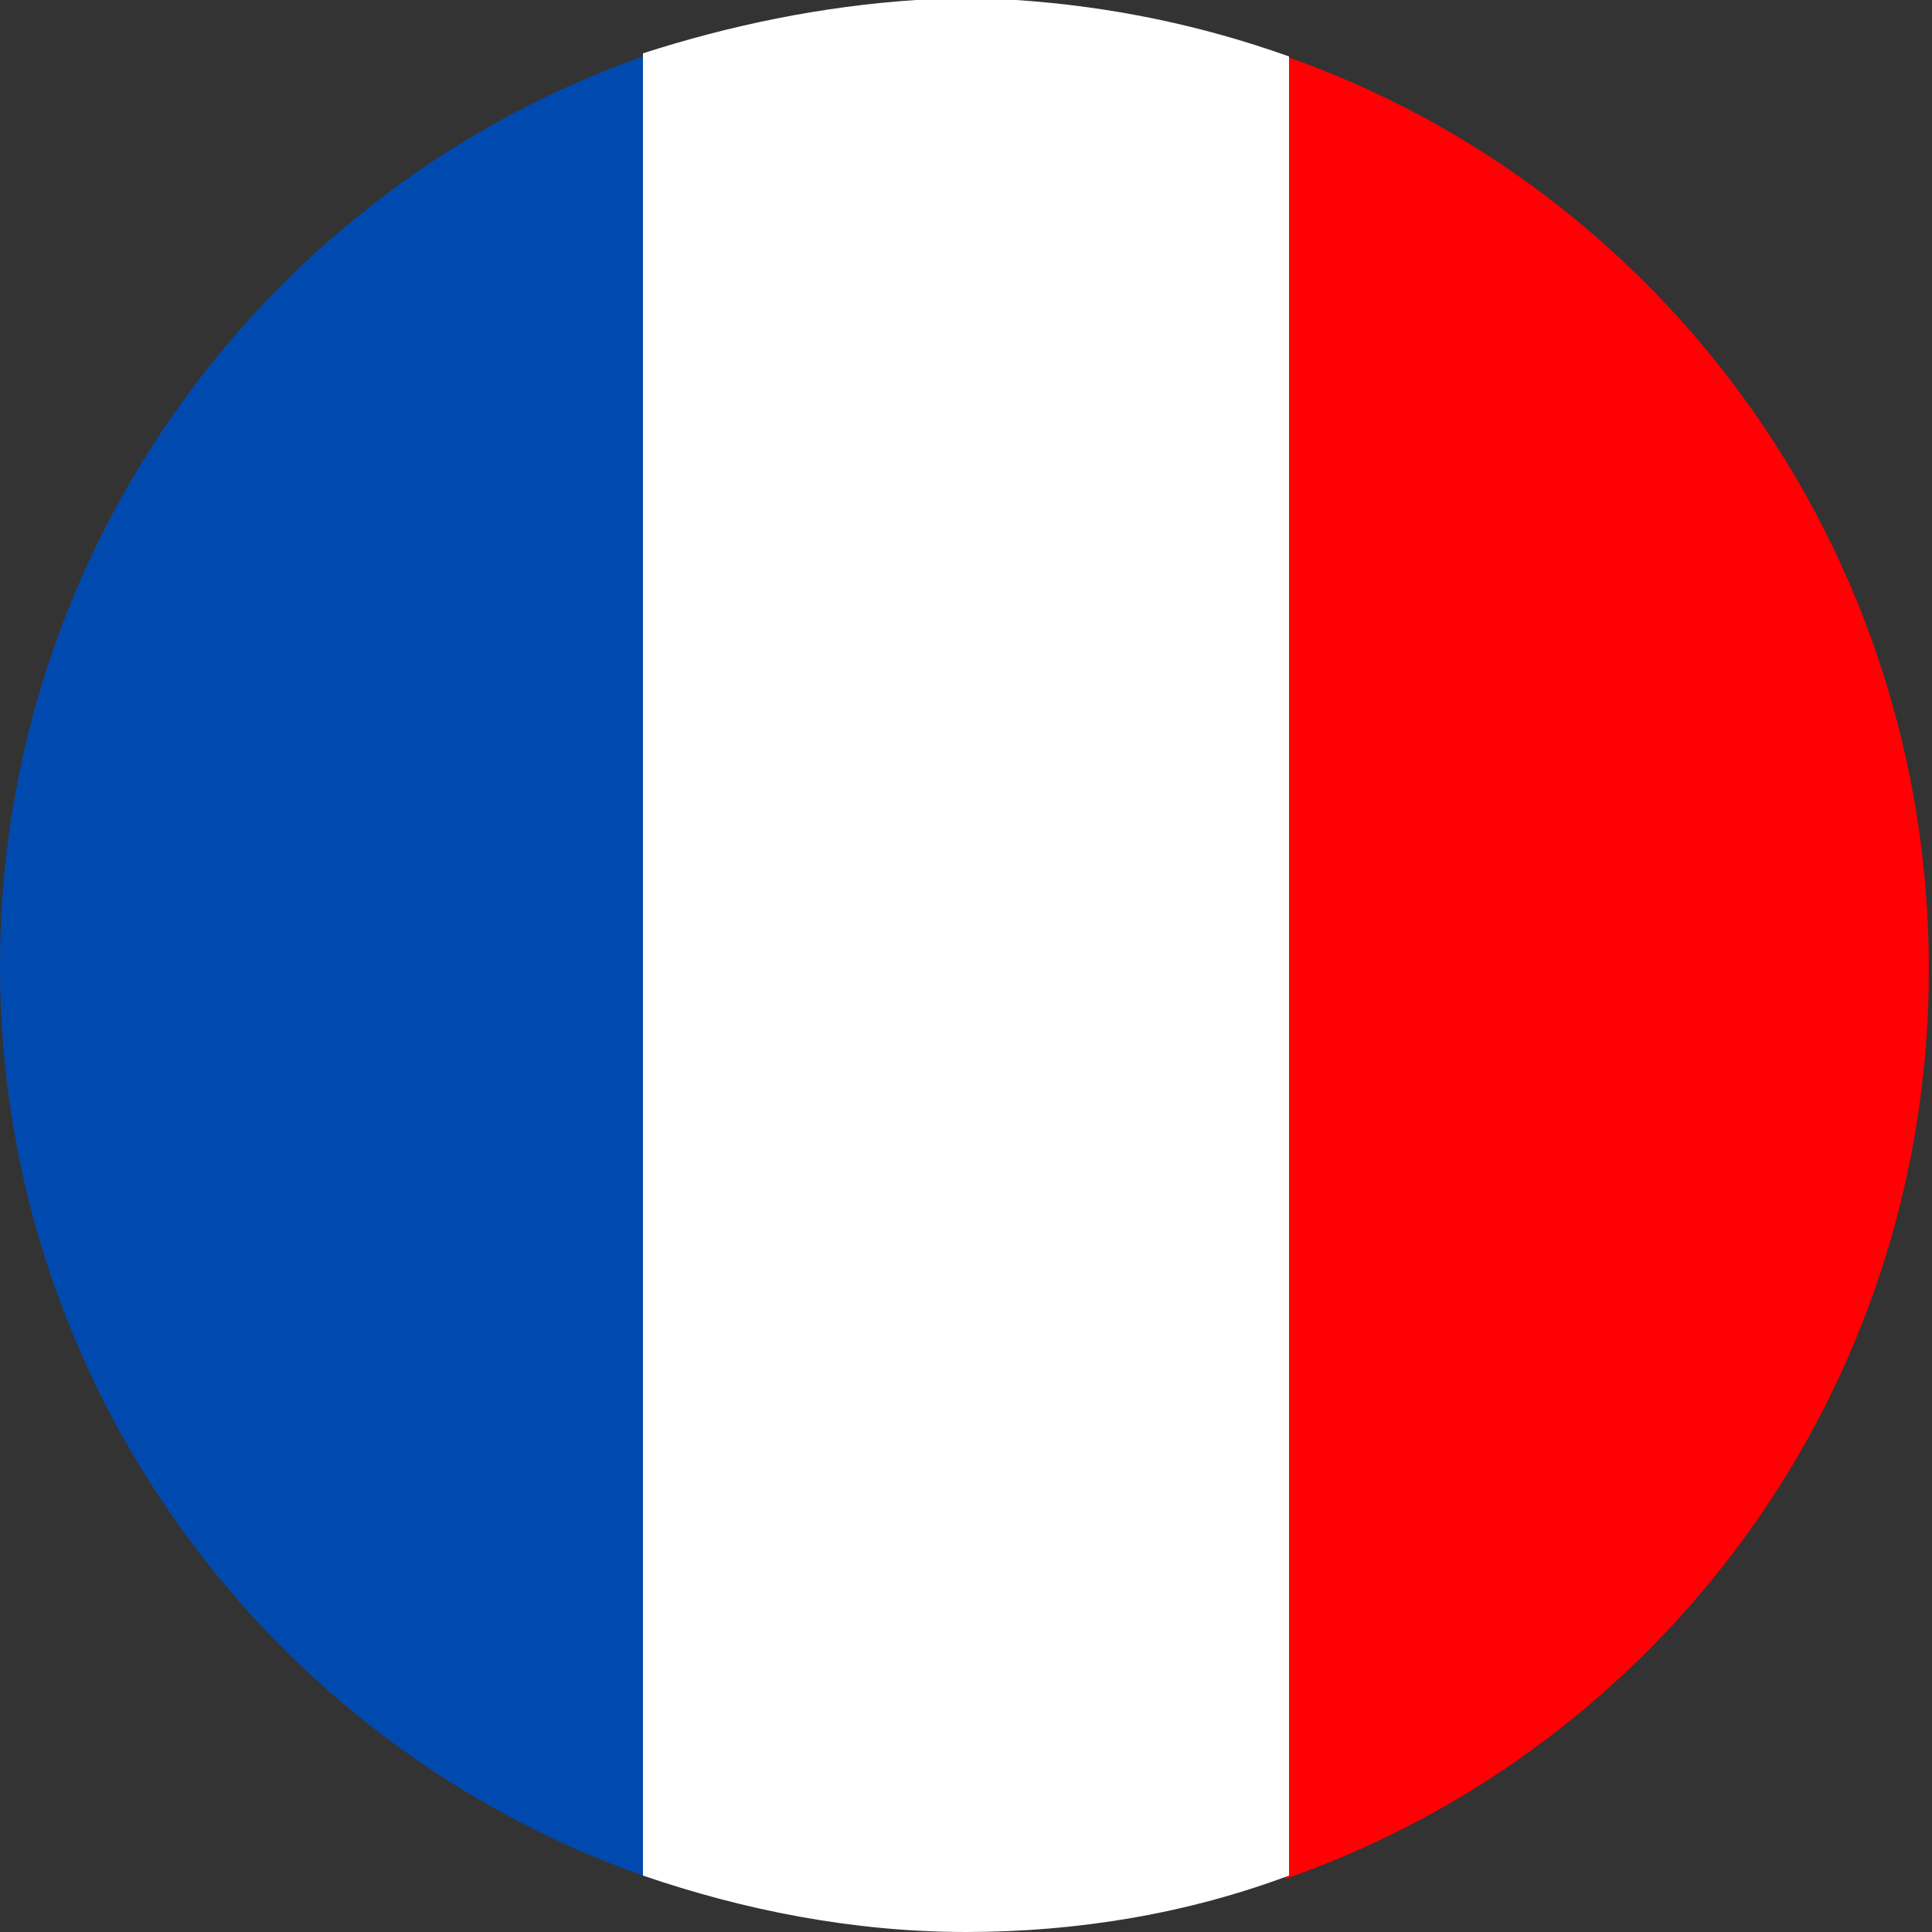
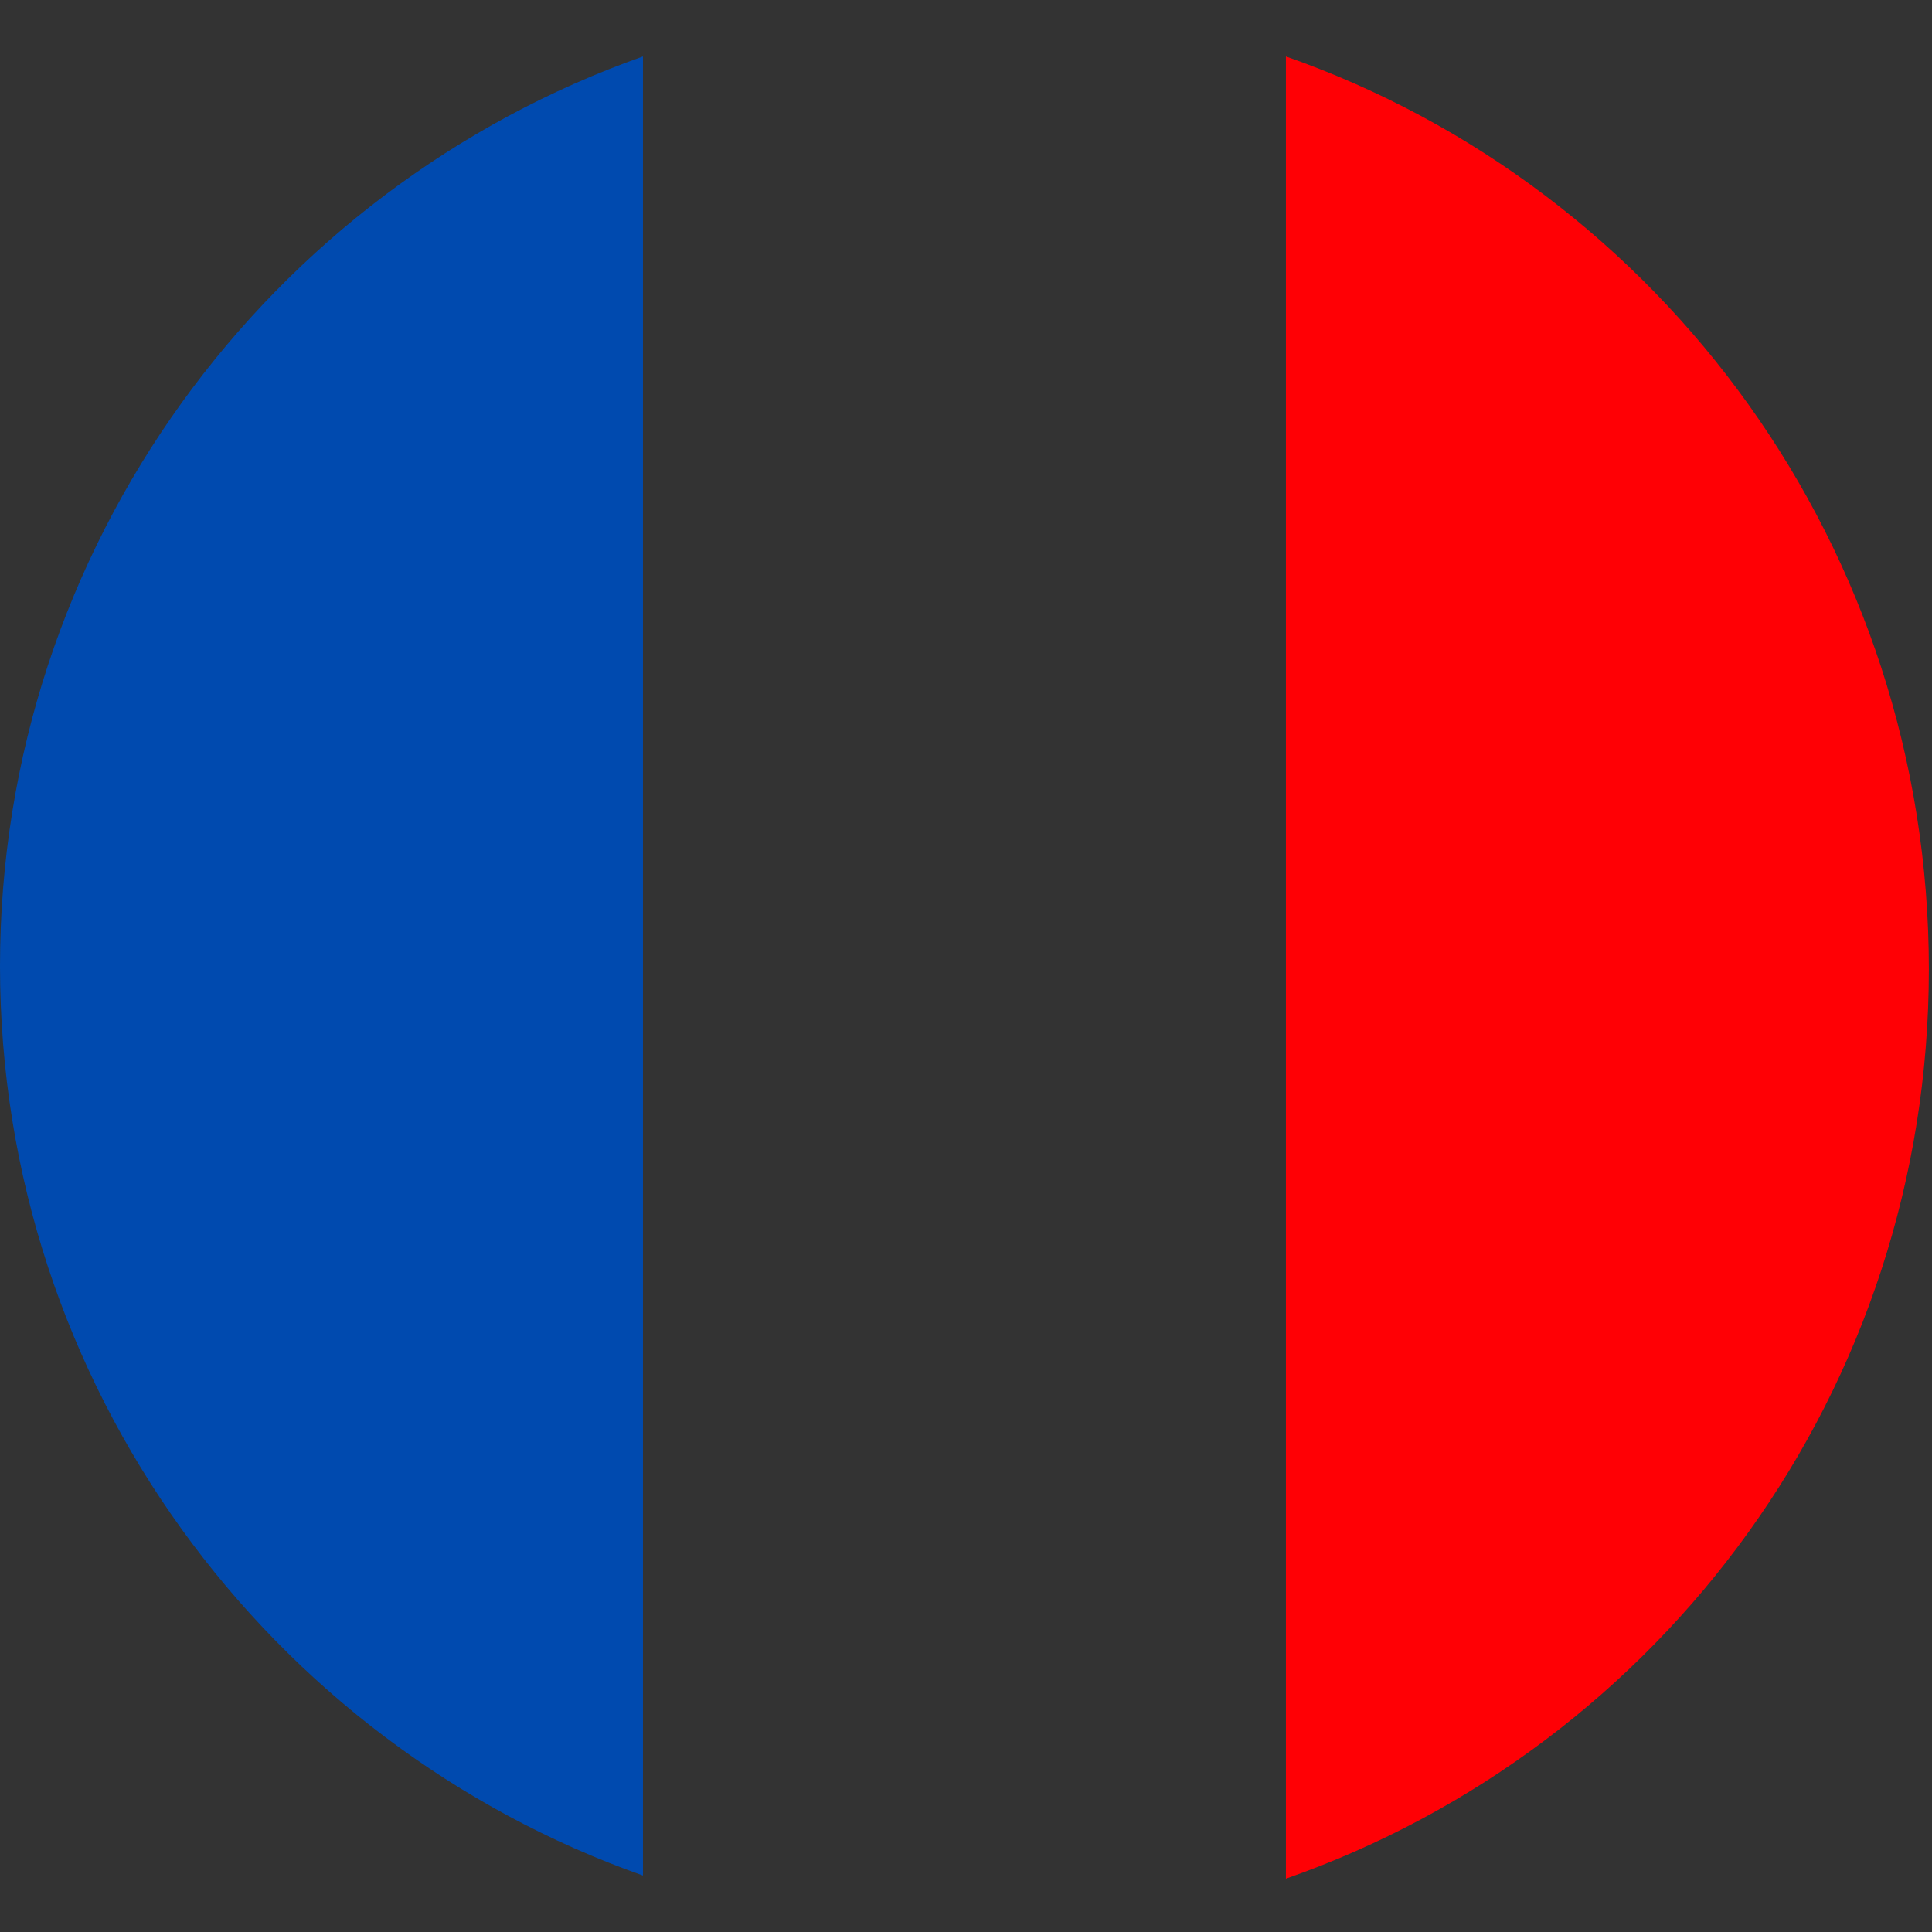
<svg xmlns="http://www.w3.org/2000/svg" version="1.2" baseProfile="tiny" x="0px" y="0px" viewBox="0 0 61.6 61.6" overflow="visible" xml:space="preserve">
  <rect x="0" y="0" width="61.6" height="61.6" fill="#333333" stroke="none" />
  <g id="United_States_of_America">
</g>
  <g id="United_Kingdom">
</g>
  <g id="Turkey">
</g>
  <g id="Sweden">
</g>
  <g id="Portugal">
</g>
  <g id="Spain">
</g>
  <g id="Nederlands">
</g>
  <g id="Italy">
</g>
  <g id="Greece">
</g>
  <g id="Bulgaria">
</g>
  <g id="France">
    <g>
      <g>
        <g>
          <path fill="#FF0005" d="M41,1.8v58.1c12-4.2,20.5-15.6,20.5-29S53,6,41,1.8z" />
-           <path fill="#FFFFFF" d="M32.4,0h-3.2c-3,0.2-5.9,0.8-8.7,1.7v58.1c3.2,1.1,6.7,1.8,10.3,1.8c3.6,0,7.1-0.6,10.3-1.8V1.8      C38.3,0.8,35.4,0.2,32.4,0z" />
          <path fill="#004AAF" d="M0,30.8c0,13.4,8.6,24.8,20.5,29V1.8C8.6,6,0,17.4,0,30.8z" />
        </g>
      </g>
    </g>
  </g>
  <g id="Switzerland">
</g>
  <g id="Belgium">
</g>
  <g id="Austria">
</g>
  <g id="Germany">
</g>
  <g id="Ebene_1">
</g>
  <g id="Argentina">
</g>
  <g id="CHINA">
</g>
</svg>